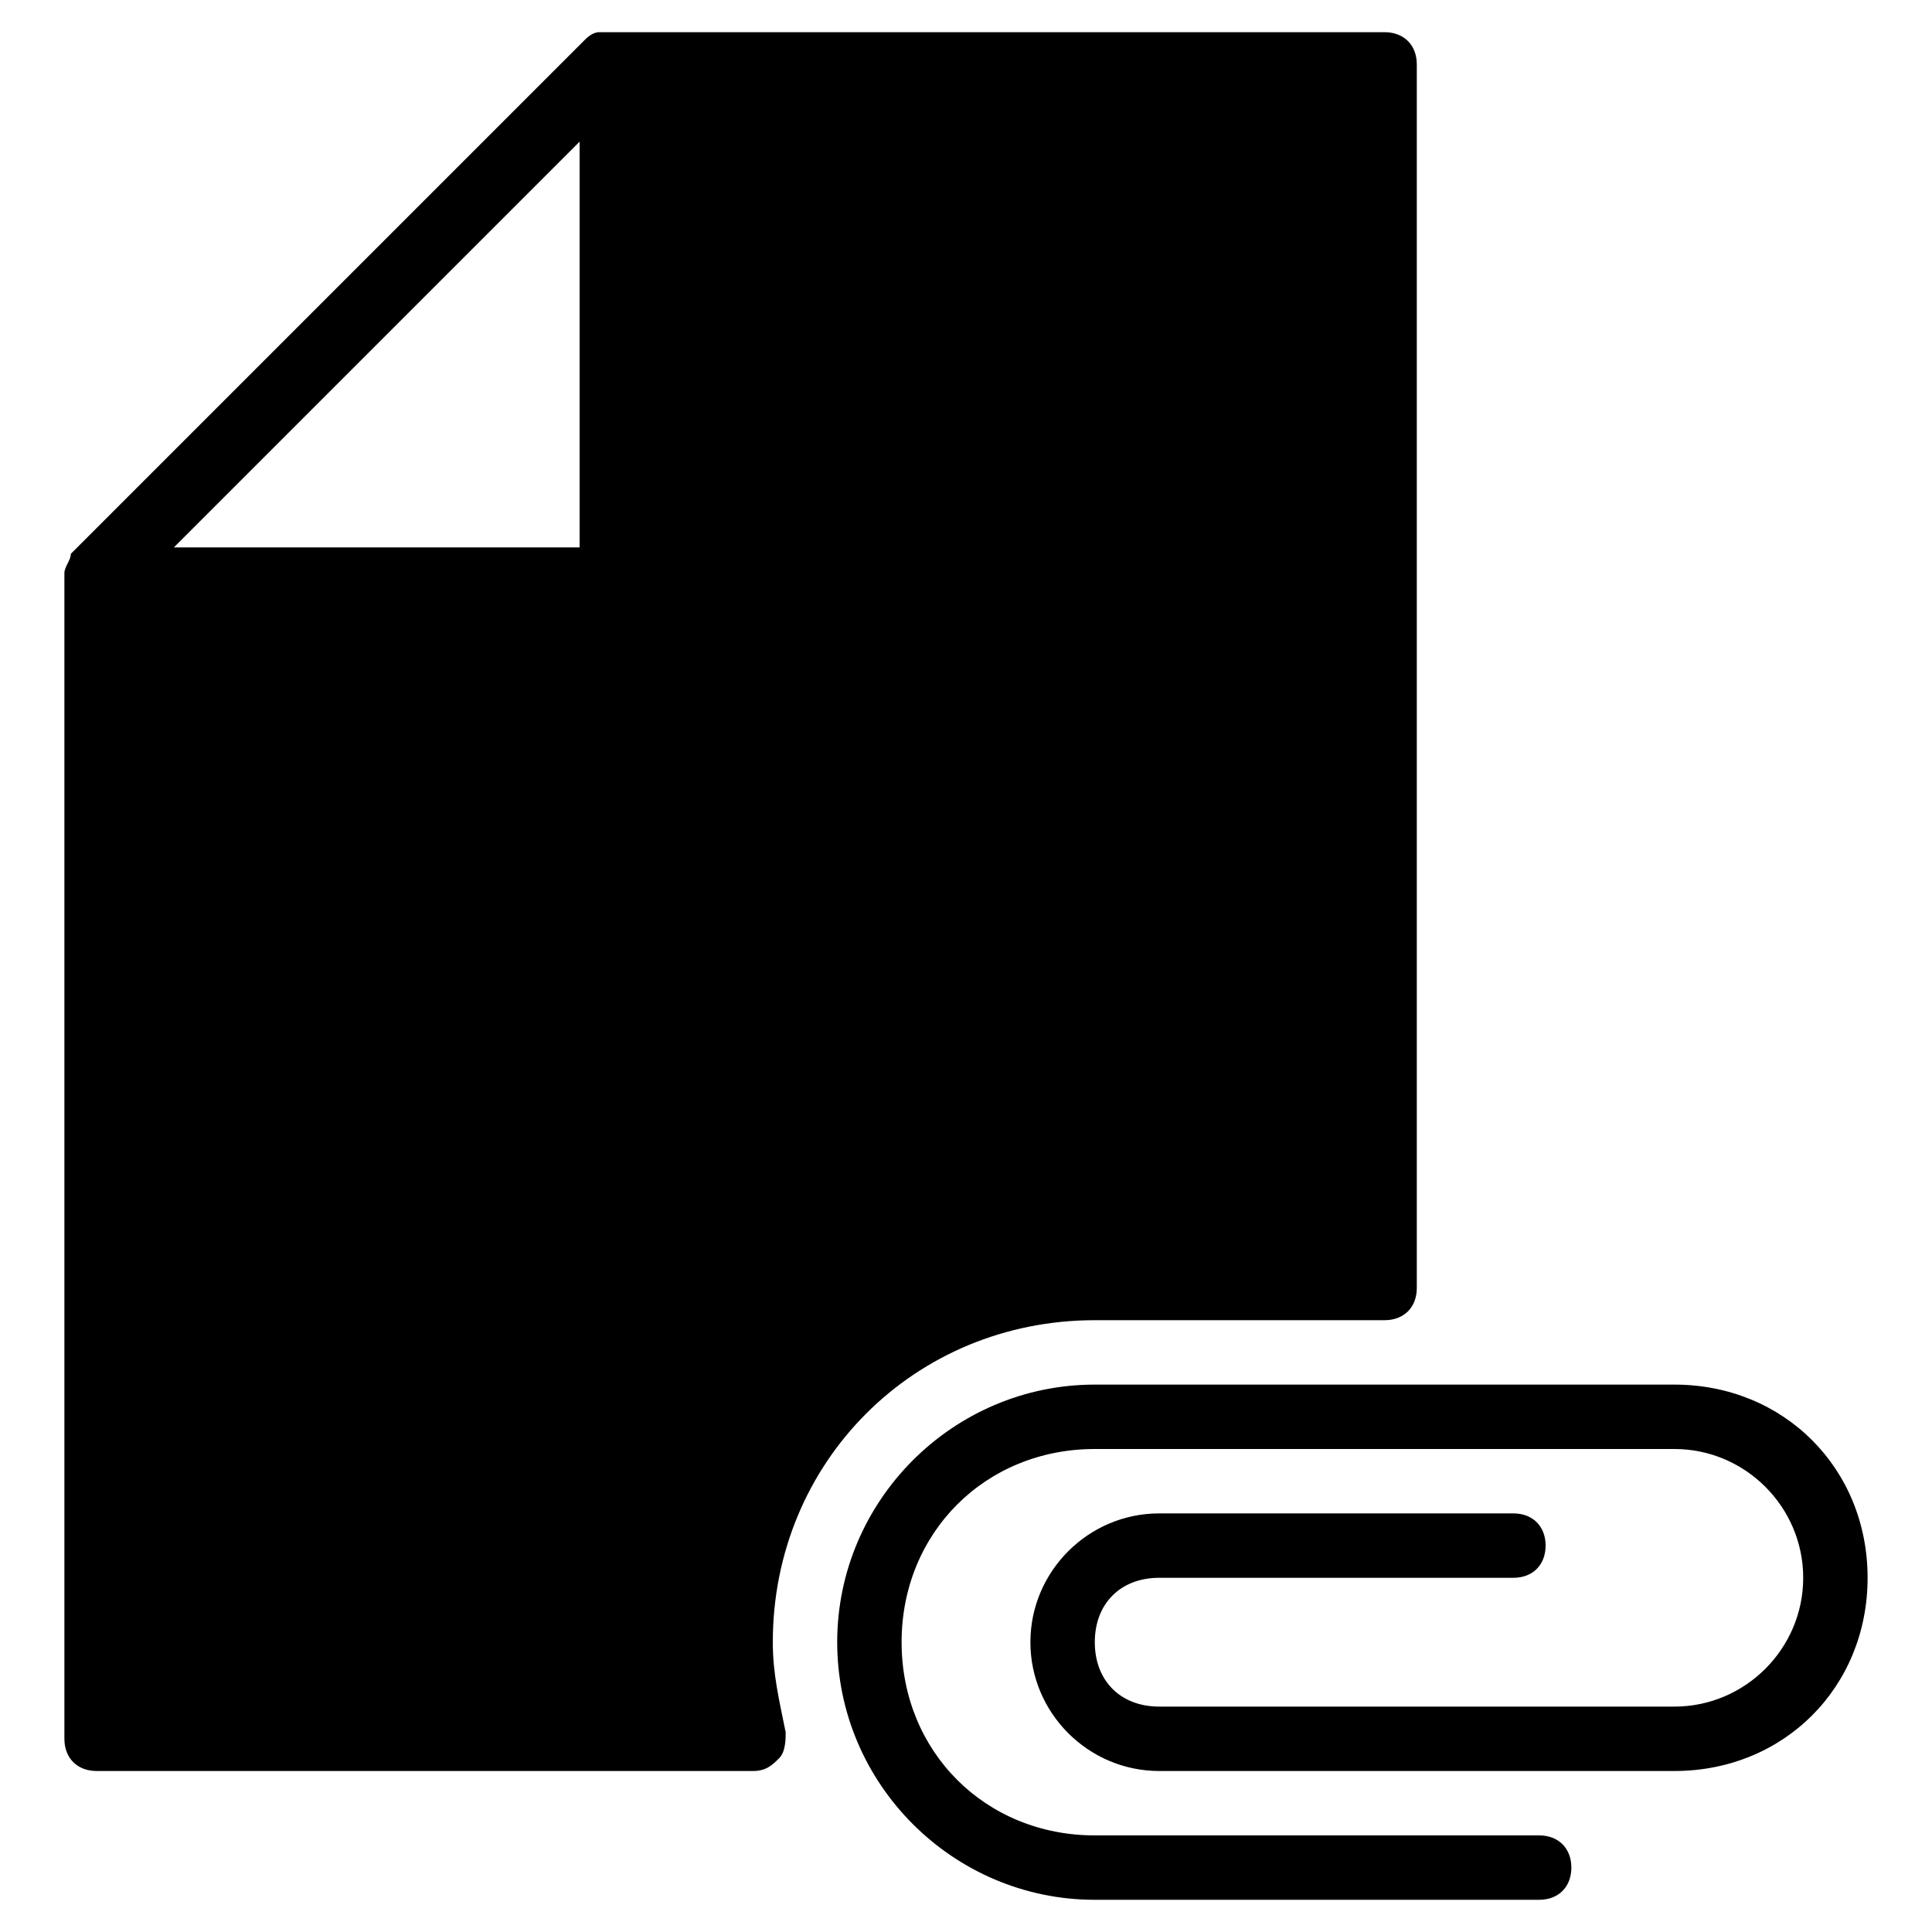
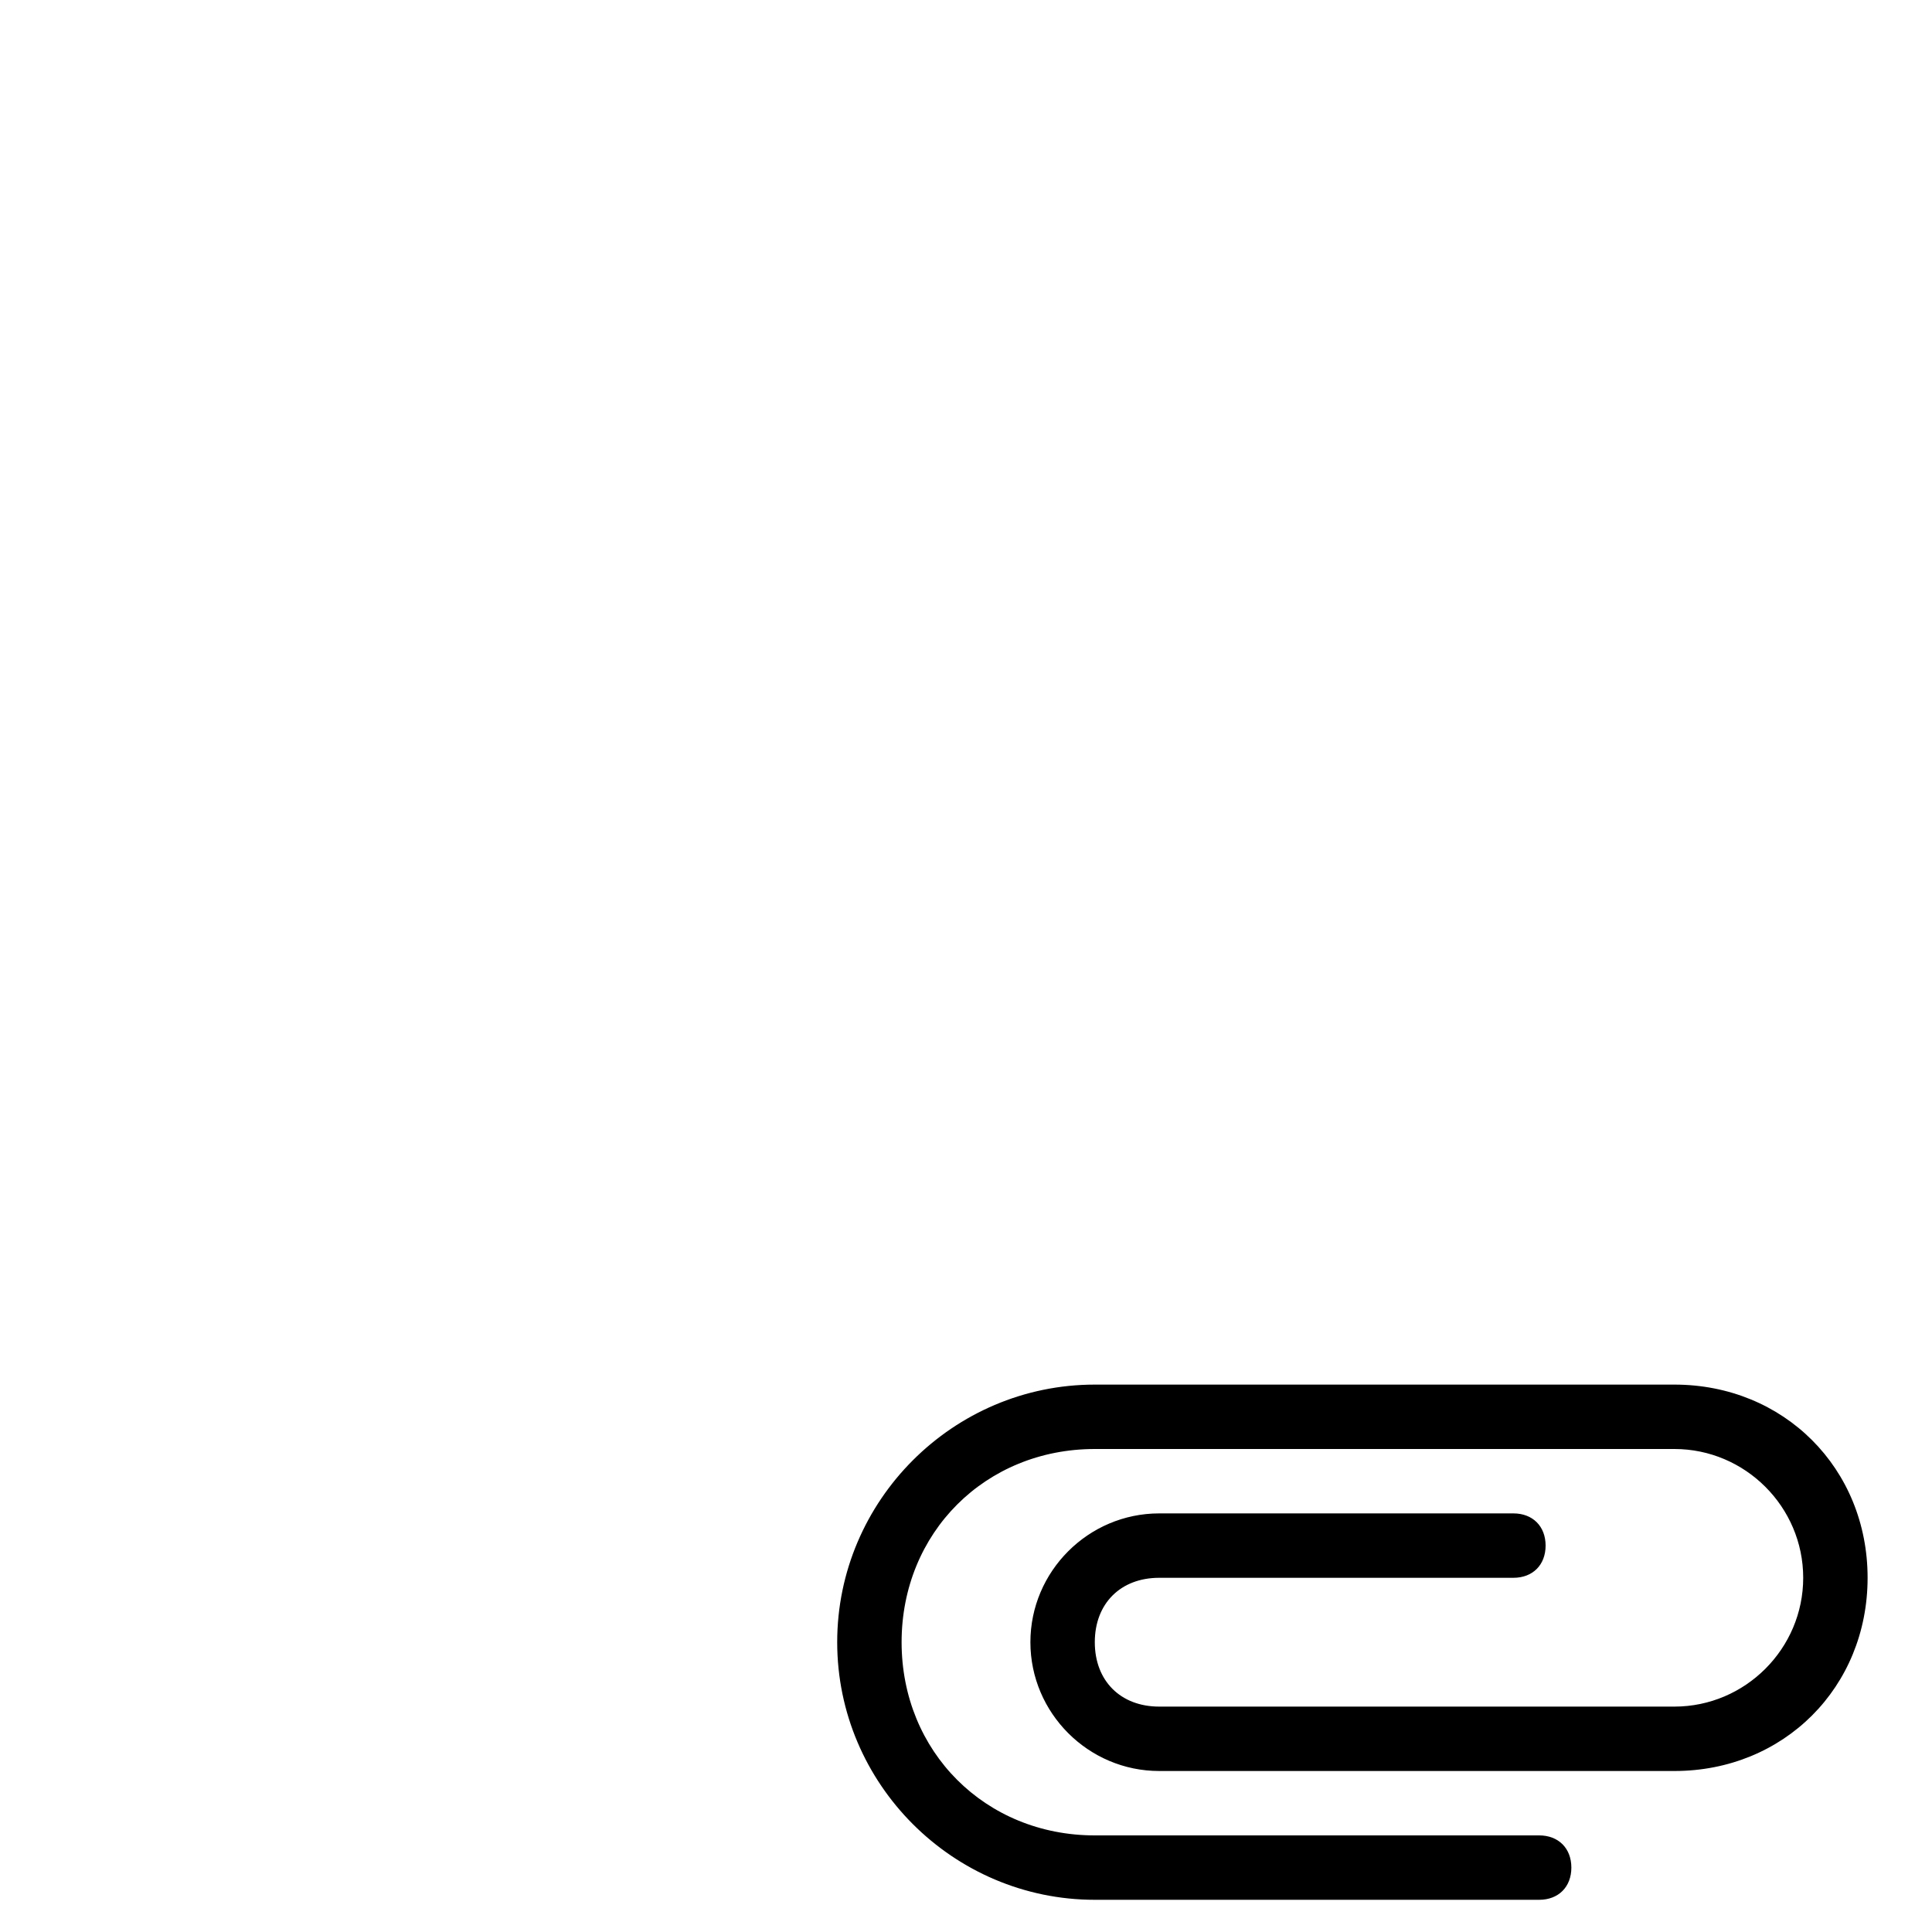
<svg xmlns="http://www.w3.org/2000/svg" version="1.1" id="Layer_1" x="0px" y="0px" viewBox="0 0 30 30" style="enable-background:new 0 0 30 30;" xml:space="preserve">
  <g>
    <path d="M26,21.5h-2.1H19h-2c-2.2,0-4,1.8-4,4s1.8,4,4,4h6.9c0.3,0,0.5-0.2,0.5-0.5s-0.2-0.5-0.5-0.5H17c-1.7,0-3-1.3-3-3   s1.3-3,3-3h2h4.9H26c1.1,0,2,0.9,2,2s-0.9,2-2,2h-1h-1.5H18c-0.6,0-1-0.4-1-1s0.4-1,1-1h5.5c0.3,0,0.5-0.2,0.5-0.5   s-0.2-0.5-0.5-0.5H18c-1.1,0-2,0.9-2,2s0.9,2,2,2h5.5H25h1c1.7,0,3-1.3,3-3S27.7,21.5,26,21.5z" />
-     <path d="M12,25.5c0-2.8,2.2-5,5-5h4.5c0.3,0,0.5-0.2,0.5-0.5V1c0-0.3-0.2-0.5-0.5-0.5h-12c0,0,0,0-0.1,0c0,0,0,0-0.1,0   c-0.1,0-0.2,0.1-0.2,0.1l-8,8C1.1,8.7,1,8.8,1,8.9c0,0,0,0,0,0.1C1,9,1,9,1,9v18c0,0.3,0.2,0.5,0.5,0.5h10.2c0.2,0,0.3-0.1,0.4-0.2   s0.1-0.3,0.1-0.4C12.1,26.4,12,26,12,25.5z M9,2.2v6.3H2.7L9,2.2z" />
  </g>
</svg>